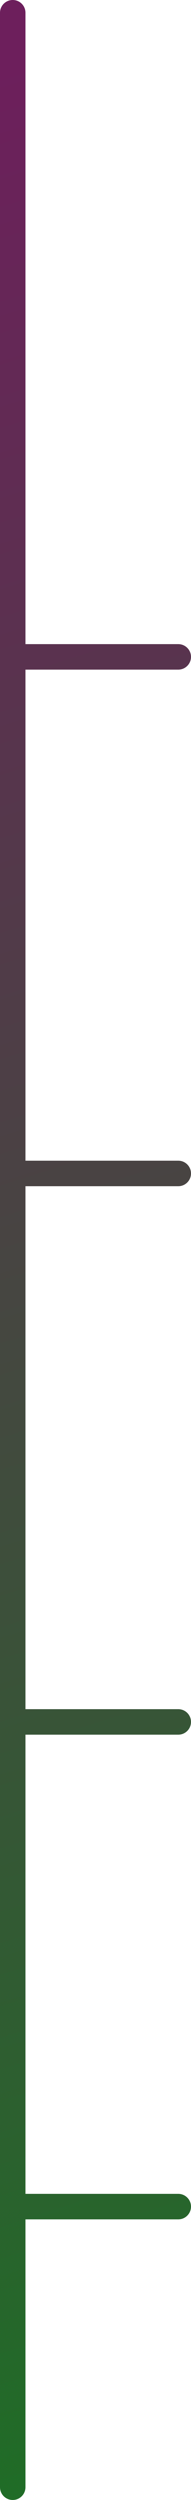
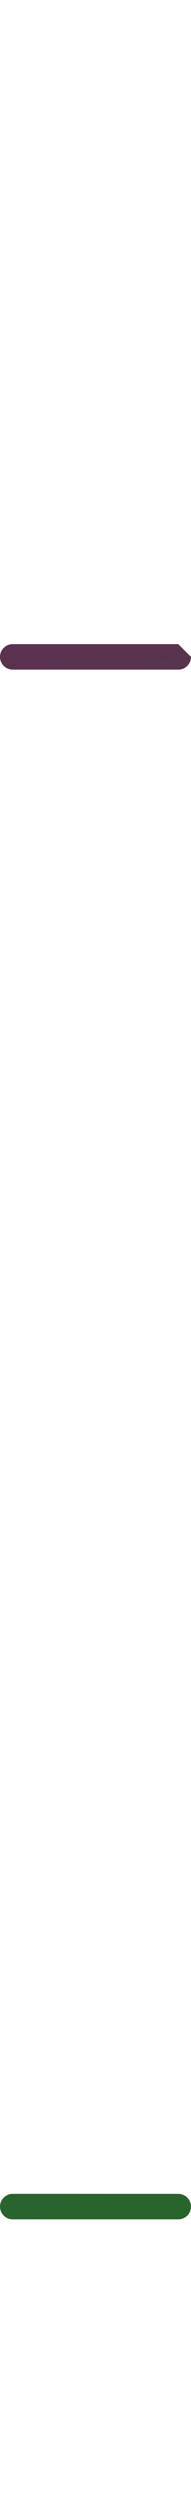
<svg xmlns="http://www.w3.org/2000/svg" width="15" height="196" viewBox="0 0 15 196" fill="none">
-   <path fill-rule="evenodd" clip-rule="evenodd" d="M1 0C1.552 2.41412e-08 2 0.448 2 1L2 195C2 195.552 1.552 196 1 196C0.448 196 -2.41415e-08 195.552 0 195L8.46386e-06 1C8.488e-06 0.448 0.448 -2.41412e-08 1 0Z" fill="url(#paint0_linear_477_251)" />
-   <path fill-rule="evenodd" clip-rule="evenodd" d="M15 51.5C15 52.052 14.552 52.5 14 52.5H1C0.448 52.5 6.50156e-06 52.052 6.50156e-06 51.5C6.50156e-06 50.948 0.448 50.5 1 50.5H14C14.552 50.5 15 50.948 15 51.5Z" fill="url(#paint1_linear_477_251)" />
-   <path fill-rule="evenodd" clip-rule="evenodd" d="M15 92C15 92.552 14.552 93 14 93H1C0.448 93 8.52346e-06 92.552 8.52346e-06 92C8.52346e-06 91.448 0.448 91 1 91H14C14.552 91 15 91.448 15 92Z" fill="url(#paint2_linear_477_251)" />
-   <path fill-rule="evenodd" clip-rule="evenodd" d="M15 135C15 135.552 14.552 136 14 136H1C0.448 136 8.52346e-06 135.552 8.52346e-06 135C8.52346e-06 134.448 0.448 134 1 134H14C14.552 134 15 134.448 15 135Z" fill="url(#paint3_linear_477_251)" />
+   <path fill-rule="evenodd" clip-rule="evenodd" d="M15 51.5C15 52.052 14.552 52.5 14 52.5H1C0.448 52.5 6.50156e-06 52.052 6.50156e-06 51.5C6.50156e-06 50.948 0.448 50.5 1 50.5H14Z" fill="url(#paint1_linear_477_251)" />
  <path fill-rule="evenodd" clip-rule="evenodd" d="M15 173C15 173.552 14.552 174 14 174H1C0.448 174 8.52346e-06 173.552 8.52346e-06 173C8.52346e-06 172.448 0.448 172 1 172H14C14.552 172 15 172.448 15 173Z" fill="url(#paint4_linear_477_251)" />
  <defs>
    <linearGradient id="paint0_linear_477_251" x1="-24.5" y1="13" x2="31.5" y2="188" gradientUnits="userSpaceOnUse">
      <stop stop-color="#6D1F5C" />
      <stop offset="1" stop-color="#1F6D26" />
    </linearGradient>
    <linearGradient id="paint1_linear_477_251" x1="-24.5" y1="13" x2="31.5" y2="188" gradientUnits="userSpaceOnUse">
      <stop stop-color="#6D1F5C" />
      <stop offset="1" stop-color="#1F6D26" />
    </linearGradient>
    <linearGradient id="paint2_linear_477_251" x1="-24.5" y1="13" x2="31.5" y2="188" gradientUnits="userSpaceOnUse">
      <stop stop-color="#6D1F5C" />
      <stop offset="1" stop-color="#1F6D26" />
    </linearGradient>
    <linearGradient id="paint3_linear_477_251" x1="-24.5" y1="13" x2="31.5" y2="188" gradientUnits="userSpaceOnUse">
      <stop stop-color="#6D1F5C" />
      <stop offset="1" stop-color="#1F6D26" />
    </linearGradient>
    <linearGradient id="paint4_linear_477_251" x1="-24.5" y1="13" x2="31.5" y2="188" gradientUnits="userSpaceOnUse">
      <stop stop-color="#6D1F5C" />
      <stop offset="1" stop-color="#1F6D26" />
    </linearGradient>
  </defs>
</svg>